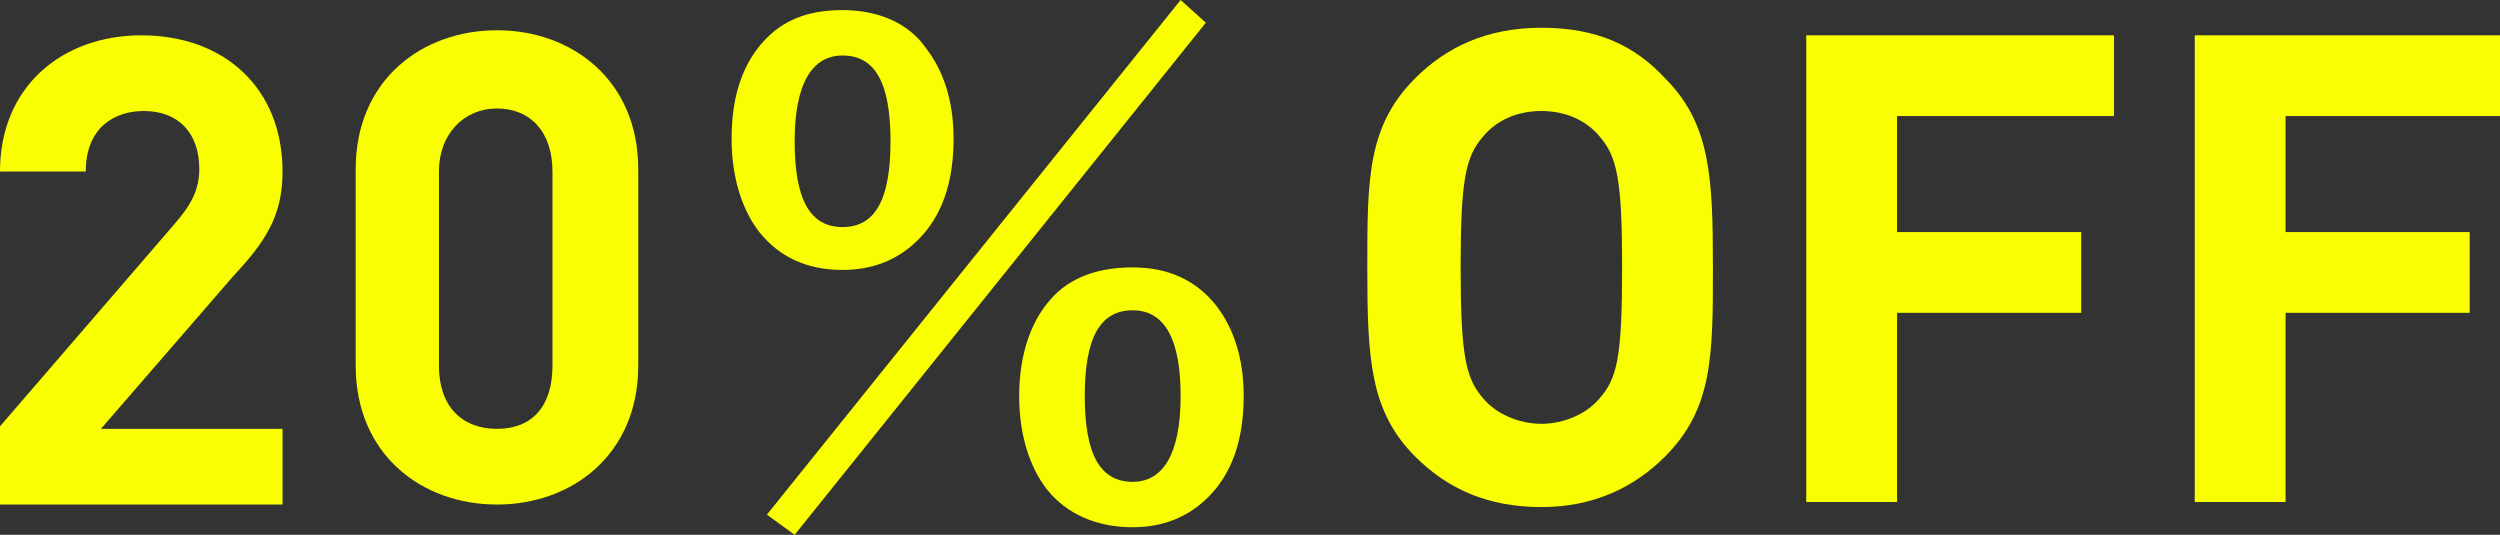
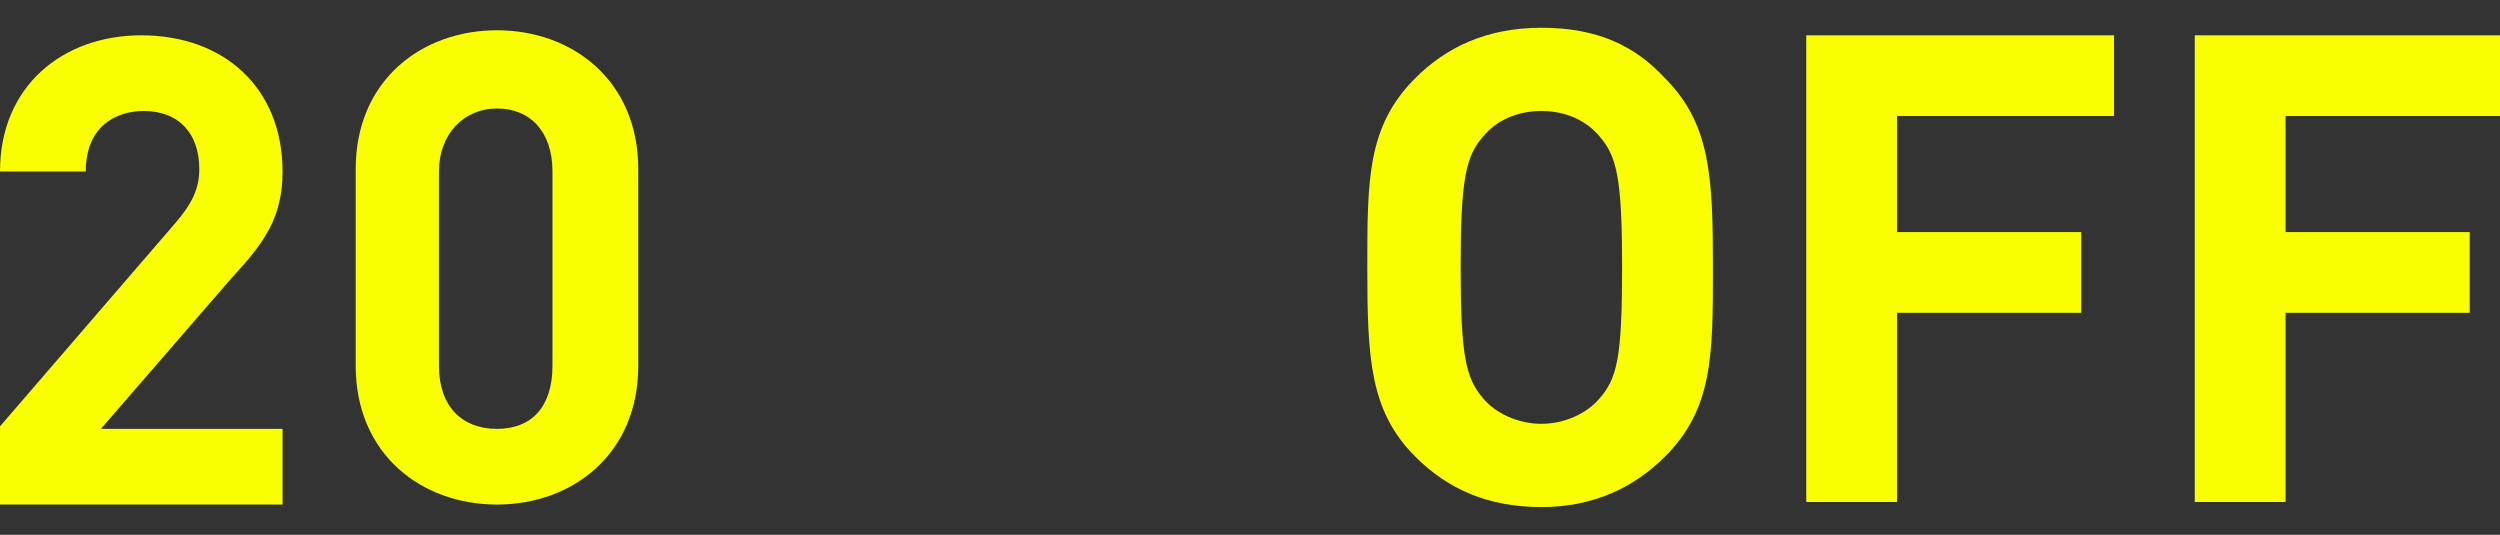
<svg xmlns="http://www.w3.org/2000/svg" version="1.1" id="レイヤー_1" x="0px" y="0px" viewBox="0 0 99.1 21.2" style="enable-background:new 0 0 99.1 21.2;" xml:space="preserve">
  <rect x="0" y="0" width="99.1" height="21.2" fill="#333333" stroke="none" />
  <style type="text/css">
	.st0{enable-background:new    ;}
	.st1{fill:#F9FF00;}
</style>
  <g class="st0">
    <path class="st1" d="M0,19.9v-3l6.9-8c0.7-0.8,1-1.4,1-2.2c0-1.4-0.8-2.3-2.2-2.3c-1.1,0-2.3,0.6-2.3,2.4H0c0-3.4,2.5-5.4,5.6-5.4   c3.3,0,5.6,2.1,5.6,5.4c0,1.8-0.7,2.8-2,4.2l-5.2,6h7.2v3H0z" />
    <path class="st1" d="M19.7,20c-3,0-5.6-2-5.6-5.5V6.7c0-3.5,2.6-5.5,5.6-5.5s5.6,2,5.6,5.5v7.8C25.3,18,22.7,20,19.7,20z M21.9,6.8   c0-1.6-0.9-2.5-2.2-2.5s-2.3,1-2.3,2.5v7.7c0,1.6,0.9,2.5,2.3,2.5s2.2-0.9,2.2-2.5V6.8z" />
  </g>
  <g class="st0">
-     <path class="st1" d="M33.4,0.4c1.4,0,2.6,0.5,3.3,1.5c0.7,0.9,1.1,2.1,1.1,3.6c0,1.8-0.5,3.1-1.4,4c-0.8,0.8-1.8,1.2-3,1.2   c-1.4,0-2.5-0.5-3.3-1.5C29.4,8.3,29,7,29,5.5c0-1.8,0.5-3.1,1.4-4C31.2,0.7,32.2,0.4,33.4,0.4z M31.5,21.2l-1.1-0.8L46.8,0l1,0.9   L31.5,21.2z M33.4,2.2c-1.2,0-1.9,1.1-1.9,3.4c0,2.3,0.6,3.4,1.9,3.4c1.3,0,1.9-1.1,1.9-3.4C35.3,3.3,34.7,2.2,33.4,2.2z    M44.9,10.6c1.4,0,2.5,0.5,3.3,1.5c0.7,0.9,1.1,2.1,1.1,3.6c0,1.8-0.5,3.1-1.4,4c-0.8,0.8-1.8,1.2-3,1.2c-1.4,0-2.6-0.5-3.4-1.5   c-0.7-0.9-1.1-2.2-1.1-3.7c0-1.7,0.5-3.1,1.4-4C42.6,10.9,43.7,10.6,44.9,10.6z M44.9,12.3c-1.3,0-1.9,1.1-1.9,3.4   c0,2.3,0.6,3.4,1.9,3.4c1.2,0,1.9-1.1,1.9-3.4C46.8,13.5,46.2,12.3,44.9,12.3z" />
-   </g>
+     </g>
  <g class="st0">
    <path class="st1" d="M66,18.1c-1.2,1.2-2.8,2-4.9,2s-3.7-0.7-5-2c-1.8-1.8-1.9-3.9-1.9-7.5c0-3.5,0-5.6,1.9-7.5c1.2-1.2,2.8-2,5-2   s3.7,0.7,4.9,2c1.8,1.8,1.9,3.9,1.9,7.5C67.9,14.1,67.9,16.2,66,18.1z M63.4,5.4c-0.5-0.6-1.3-1-2.3-1s-1.8,0.4-2.3,1   c-0.7,0.8-0.9,1.7-0.9,5.2c0,3.5,0.2,4.4,0.9,5.2c0.5,0.6,1.4,1,2.3,1s1.8-0.4,2.3-1c0.7-0.8,0.9-1.6,0.9-5.2   C64.3,7.1,64.1,6.2,63.4,5.4z" />
    <path class="st1" d="M75.2,4.6v4.6h7.3v3.2h-7.3v7.5h-3.6V1.4h12.2v3.2H75.2z" />
    <path class="st1" d="M90.6,4.6v4.6h7.3v3.2h-7.3v7.5h-3.6V1.4h12.2v3.2H90.6z" />
  </g>
</svg>